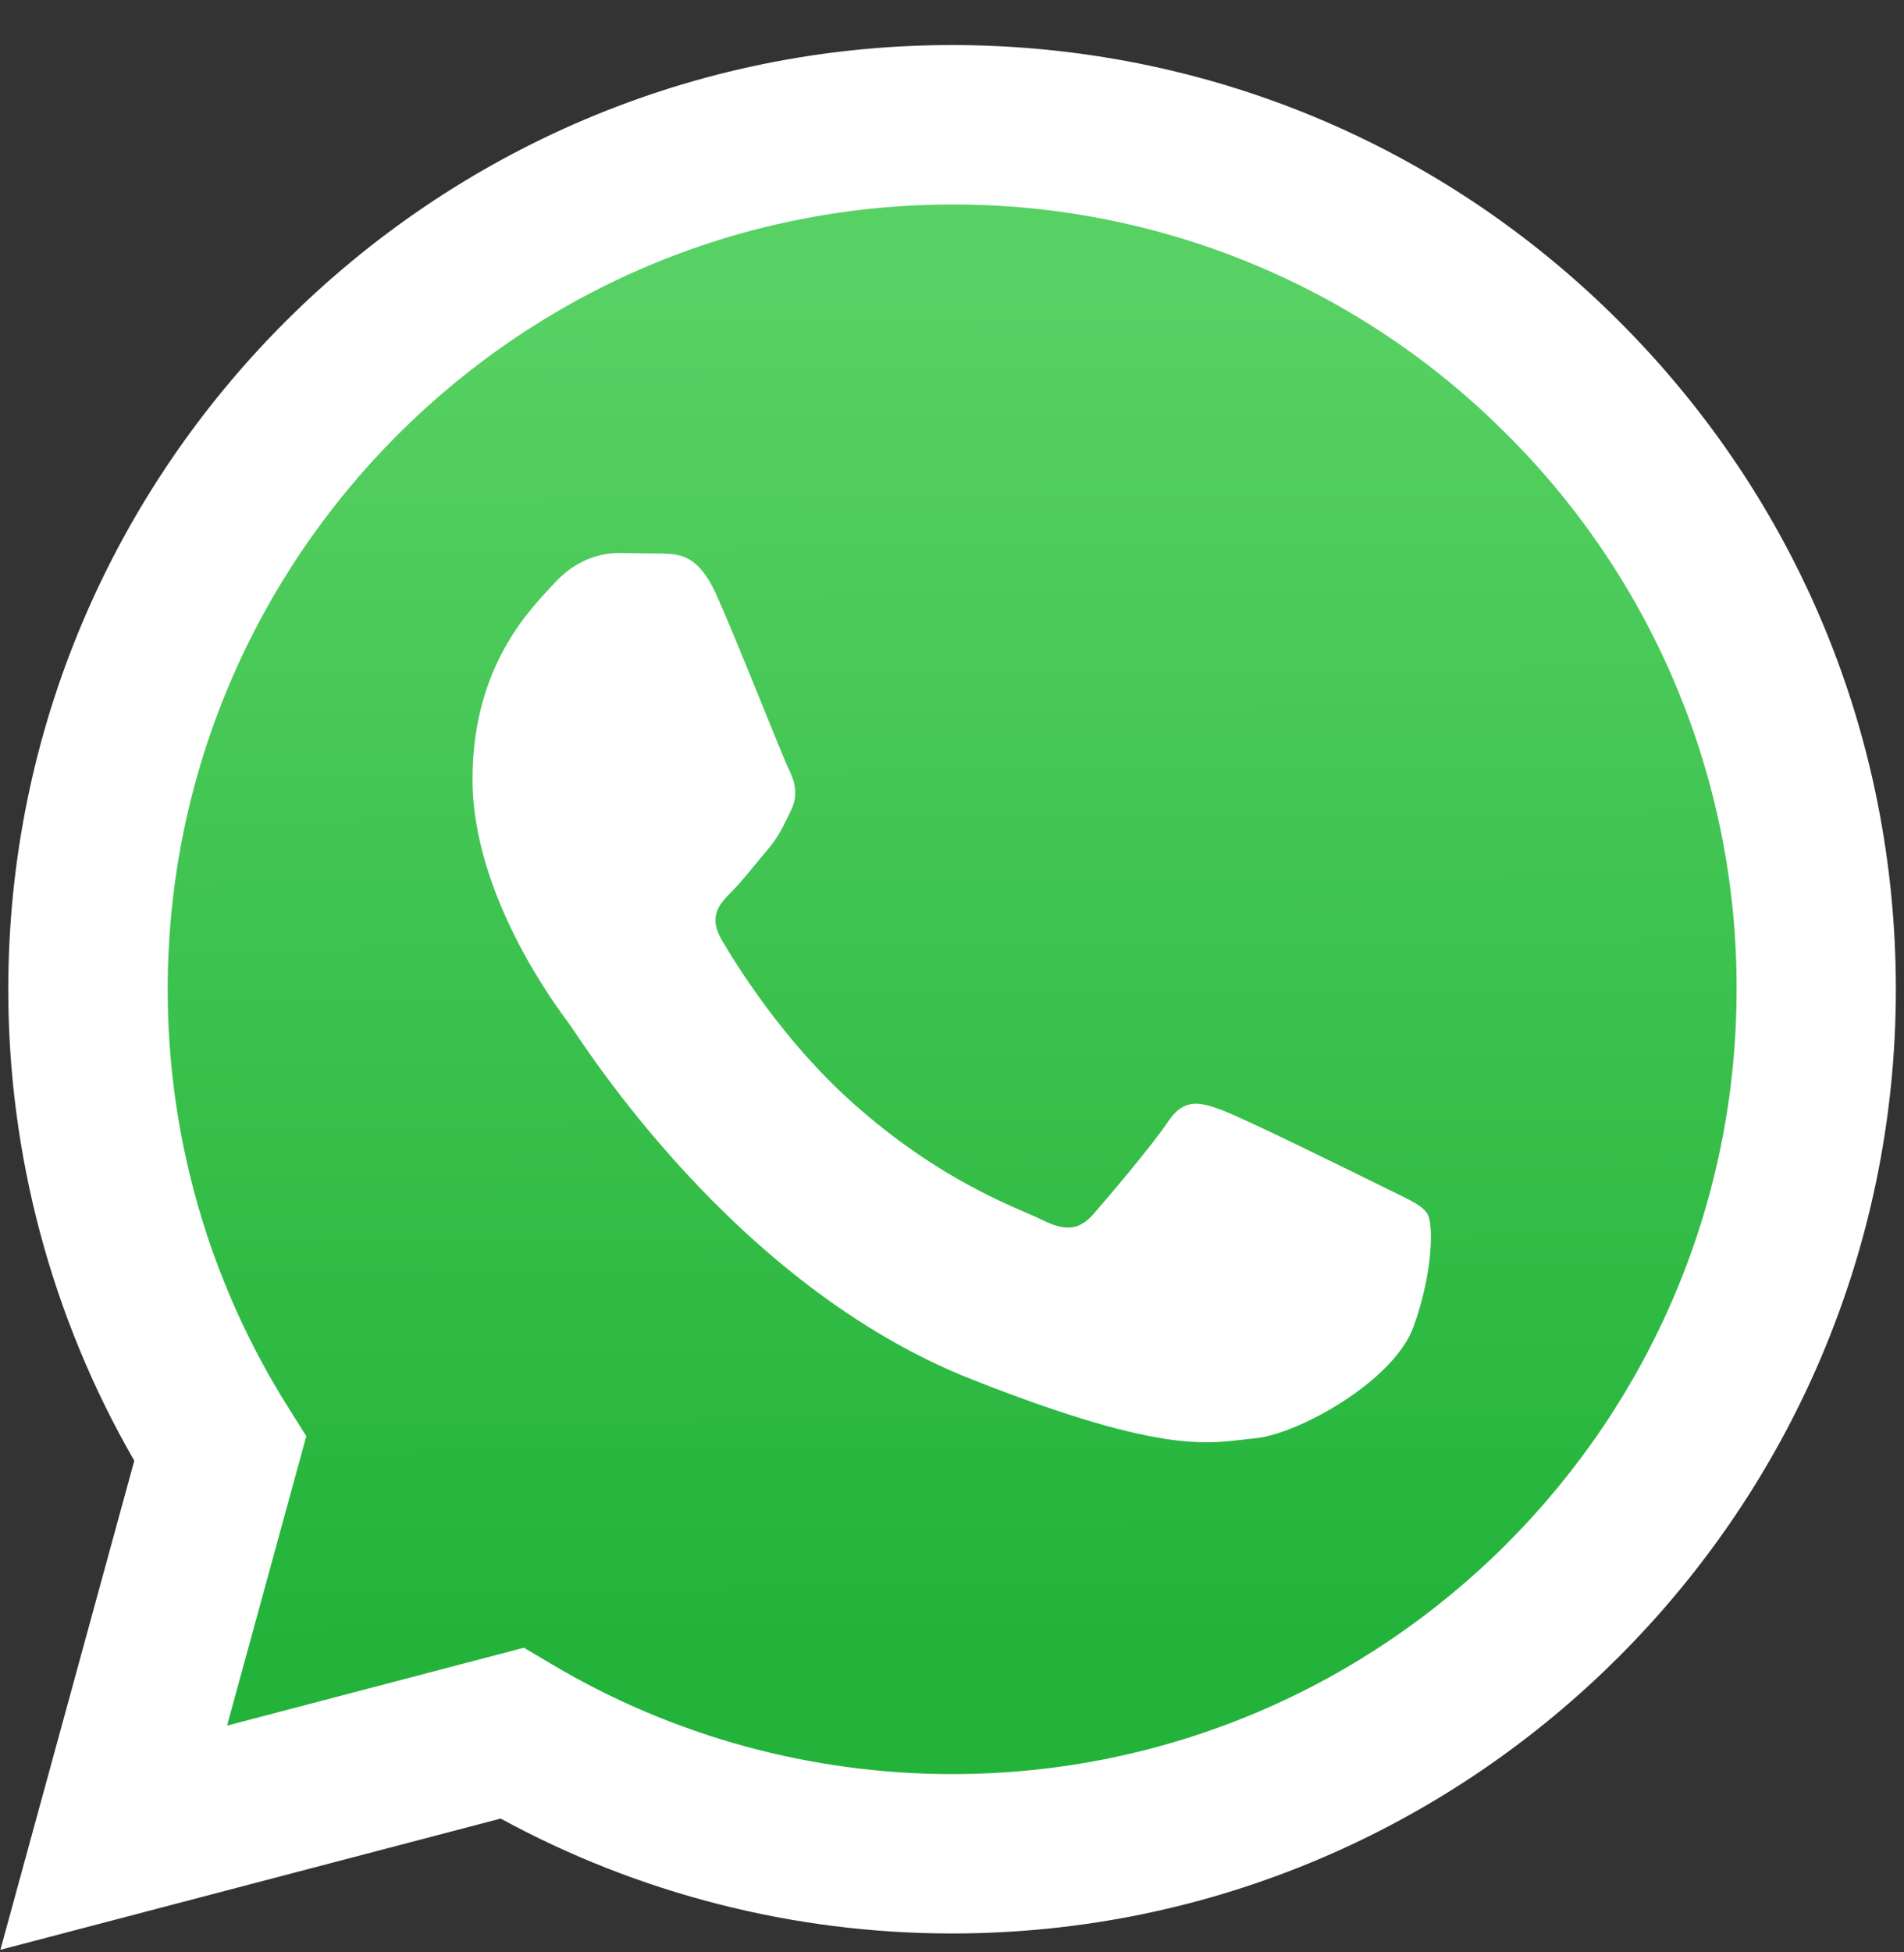
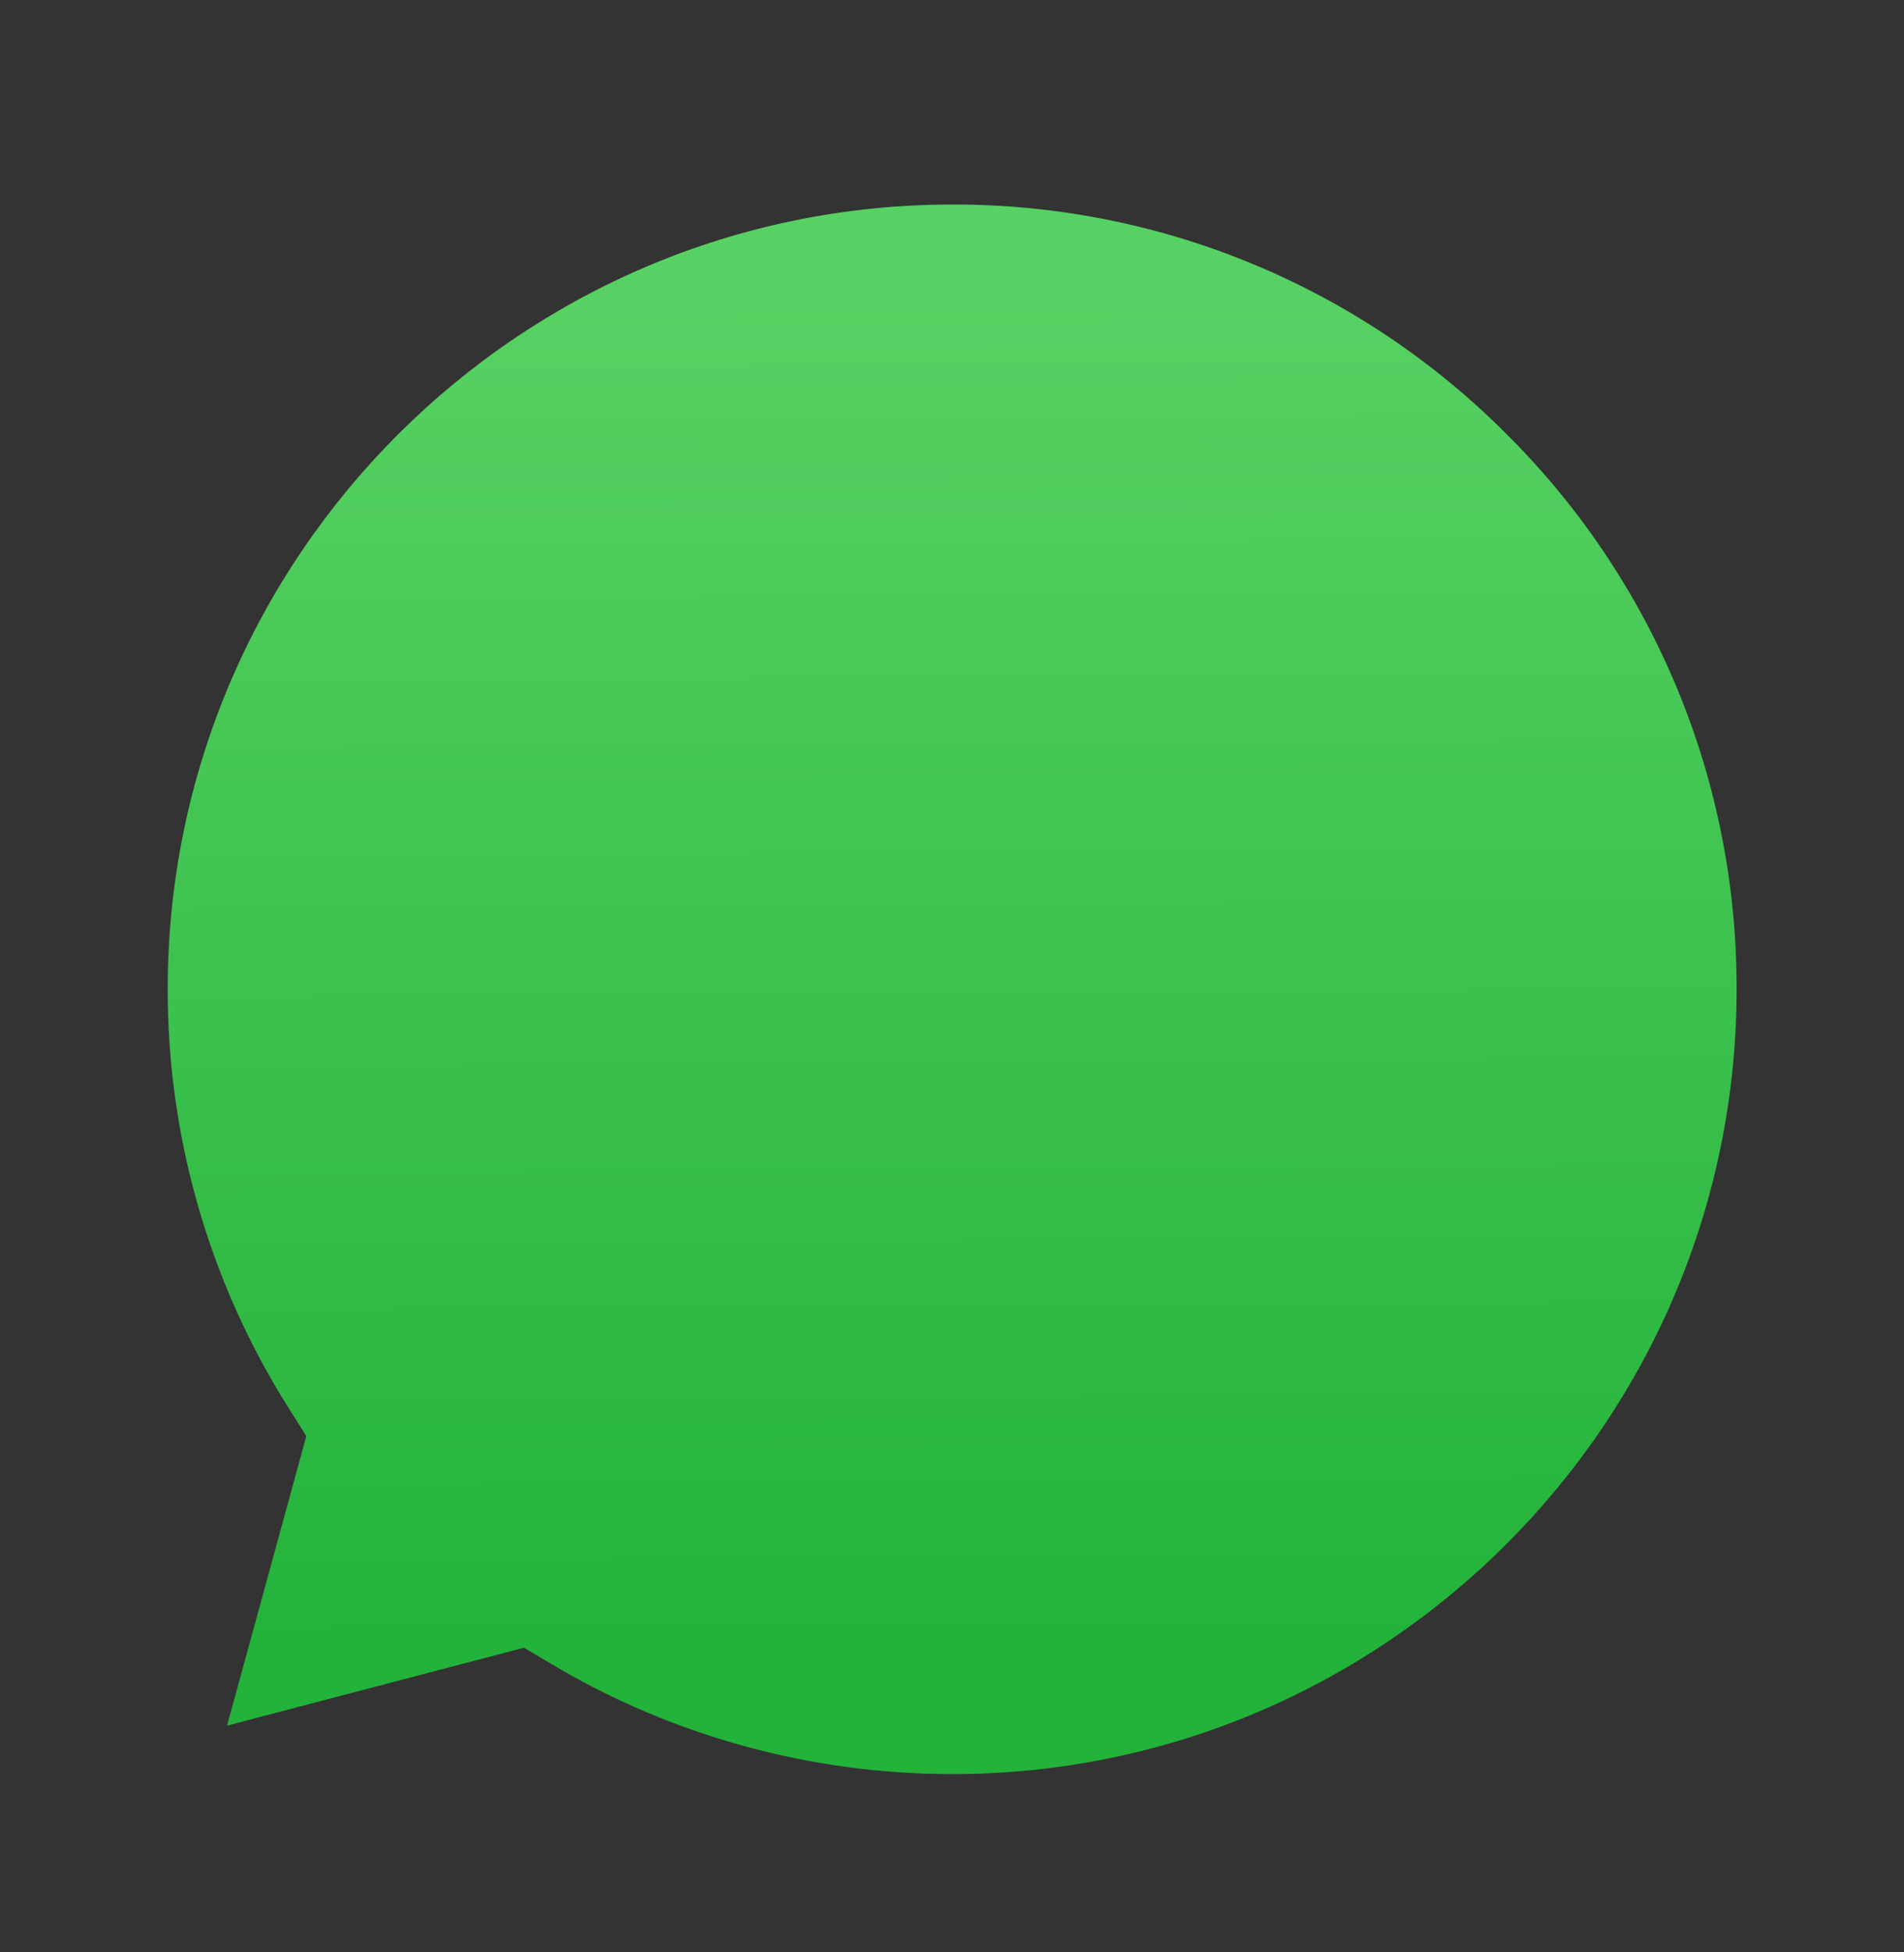
<svg xmlns="http://www.w3.org/2000/svg" width="40" height="41" viewBox="0 0 40 41" fill="none">
  <rect x="0" y="0" width="40" height="41" fill="#333333" stroke="none" />
-   <path d="M0.008 40.946L2.821 30.675C1.083 27.663 0.17 24.245 0.174 20.766C0.179 9.837 9.073 0.946 20.002 0.946C25.305 0.949 30.284 3.013 34.027 6.759C37.771 10.506 39.831 15.486 39.829 20.782C39.824 31.71 30.929 40.603 20.002 40.603H19.993C16.675 40.602 13.415 39.769 10.518 38.19L0.008 40.946Z" fill="white" />
  <path d="M20.009 4.295C10.919 4.295 3.527 11.685 3.523 20.768C3.519 23.87 4.392 26.91 6.043 29.536L6.435 30.159L4.77 36.238L11.007 34.602L11.609 34.959C14.139 36.461 17.039 37.254 19.997 37.256H20.003C29.087 37.256 36.479 29.865 36.483 20.782C36.489 18.616 36.067 16.471 35.239 14.471C34.411 12.47 33.195 10.654 31.66 9.126C30.134 7.591 28.319 6.373 26.319 5.544C24.319 4.714 22.174 4.29 20.009 4.295Z" fill="url(#paint0_linear_20_2261)" />
-   <path fillRule="evenodd" clipRule="evenodd" d="M15.046 12.481C14.674 11.656 14.284 11.639 13.931 11.625L12.981 11.613C12.651 11.613 12.114 11.737 11.66 12.233C11.207 12.729 9.926 13.927 9.926 16.365C9.926 18.802 11.702 21.157 11.949 21.488C12.196 21.819 15.376 26.98 20.412 28.966C24.597 30.616 25.448 30.288 26.357 30.206C27.265 30.123 29.288 29.007 29.7 27.851C30.113 26.694 30.113 25.703 29.99 25.495C29.866 25.288 29.535 25.165 29.04 24.917C28.544 24.669 26.109 23.471 25.654 23.305C25.201 23.14 24.87 23.058 24.54 23.553C24.209 24.049 23.261 25.165 22.972 25.495C22.683 25.826 22.394 25.867 21.898 25.62C21.402 25.372 19.807 24.849 17.914 23.161C16.441 21.848 15.447 20.226 15.158 19.731C14.868 19.235 15.127 18.967 15.376 18.72C15.598 18.498 15.871 18.141 16.119 17.852C16.367 17.563 16.449 17.356 16.614 17.026C16.779 16.696 16.697 16.406 16.573 16.159C16.449 15.911 15.486 13.46 15.046 12.481Z" fill="white" />
  <defs>
    <linearGradient id="paint0_linear_20_2261" x1="19.668" y1="6.273" x2="19.835" y2="34.44" gradientUnits="userSpaceOnUse">
      <stop stop-color="#57D163" />
      <stop offset="1" stop-color="#23B33A" />
    </linearGradient>
  </defs>
</svg>